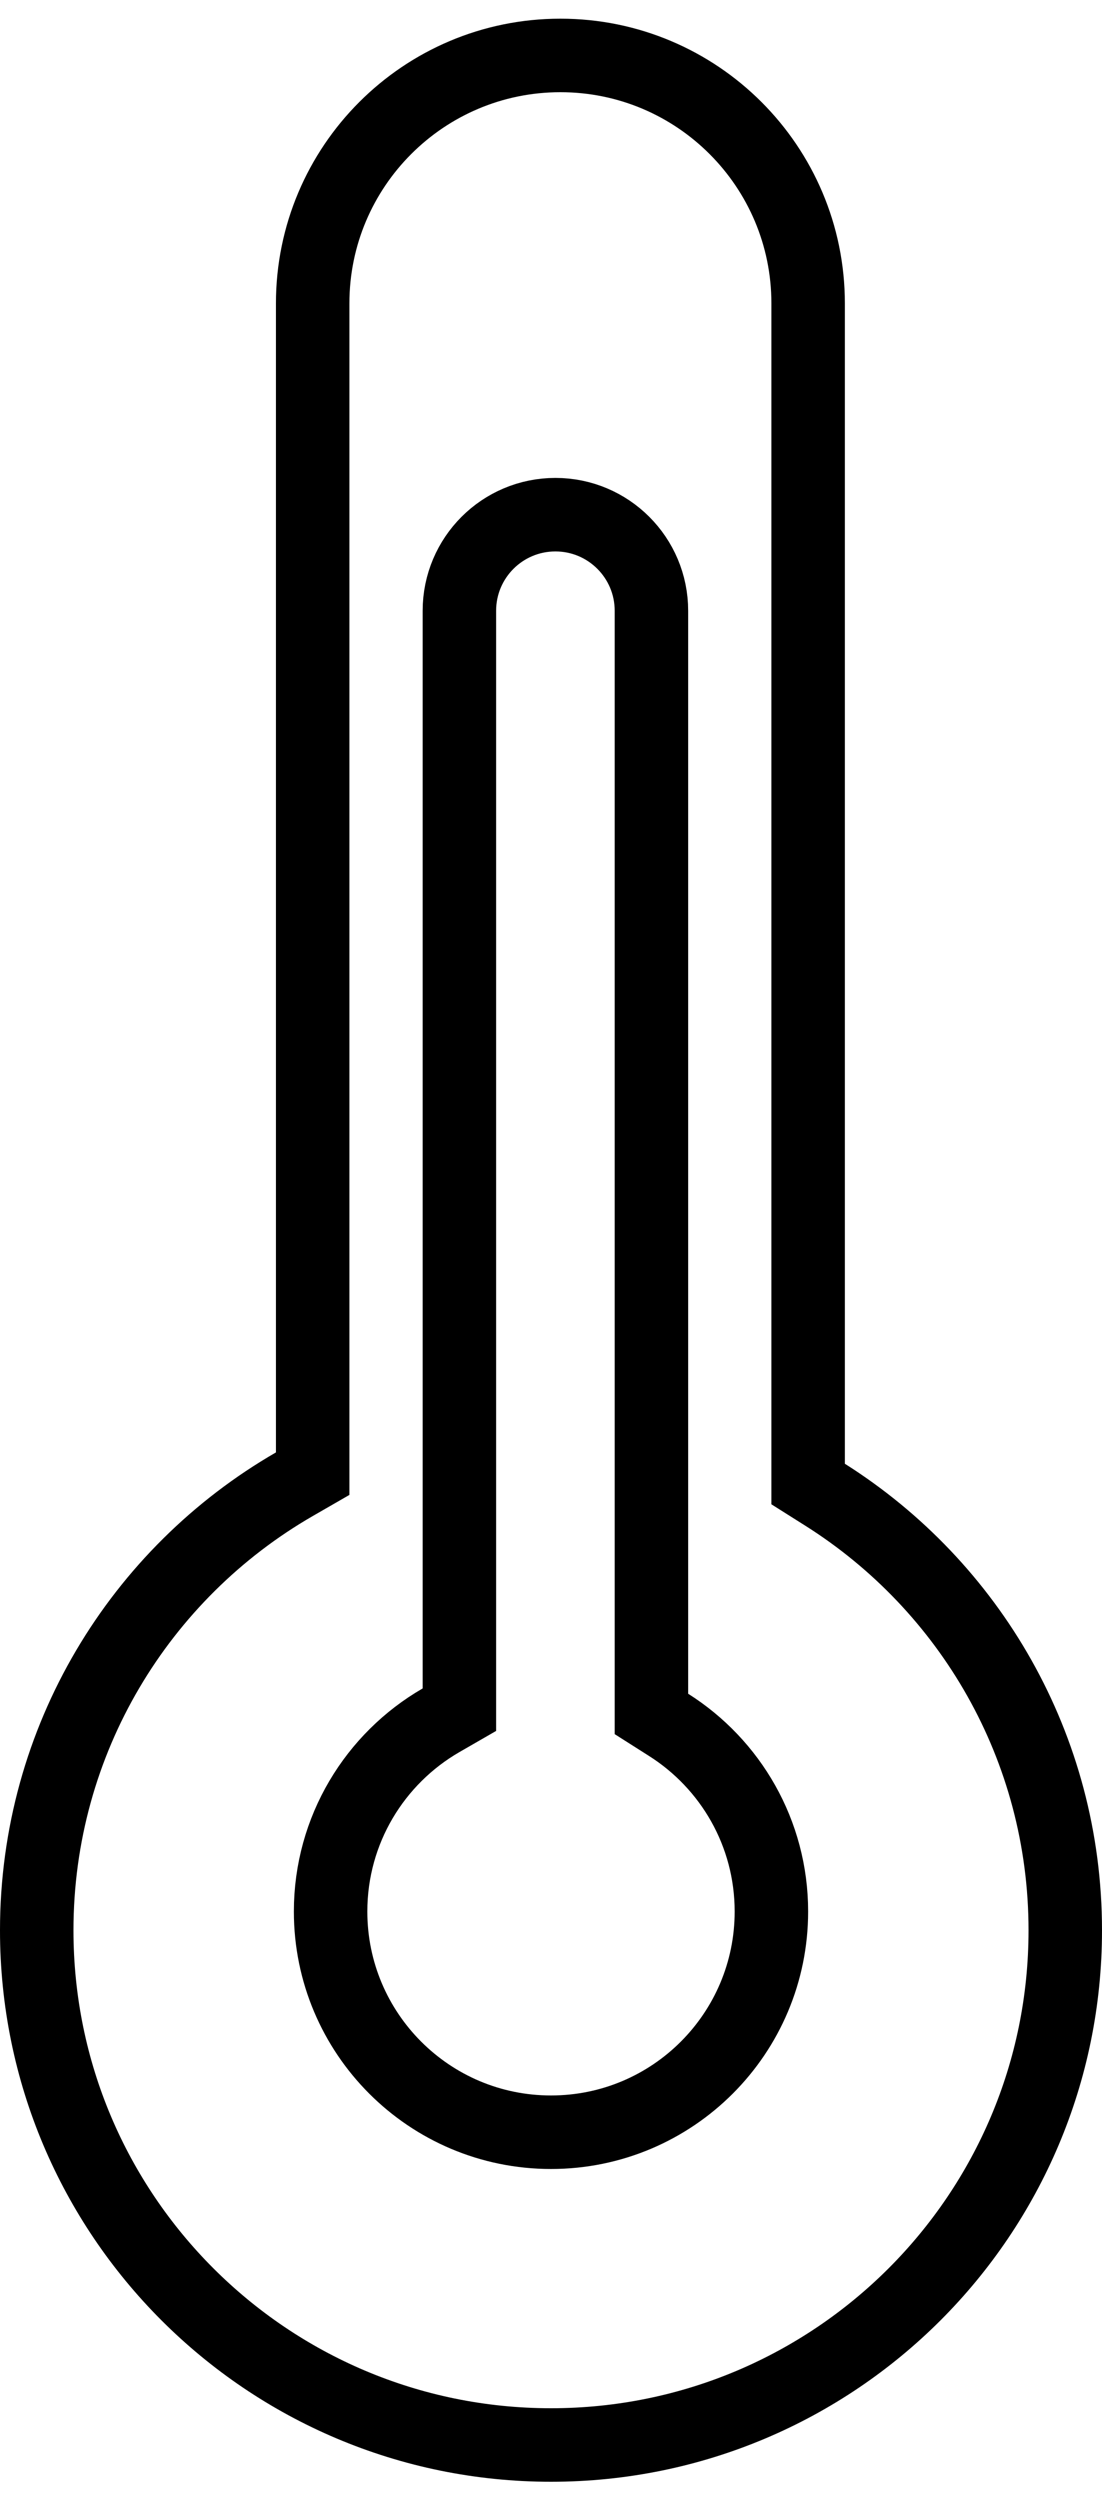
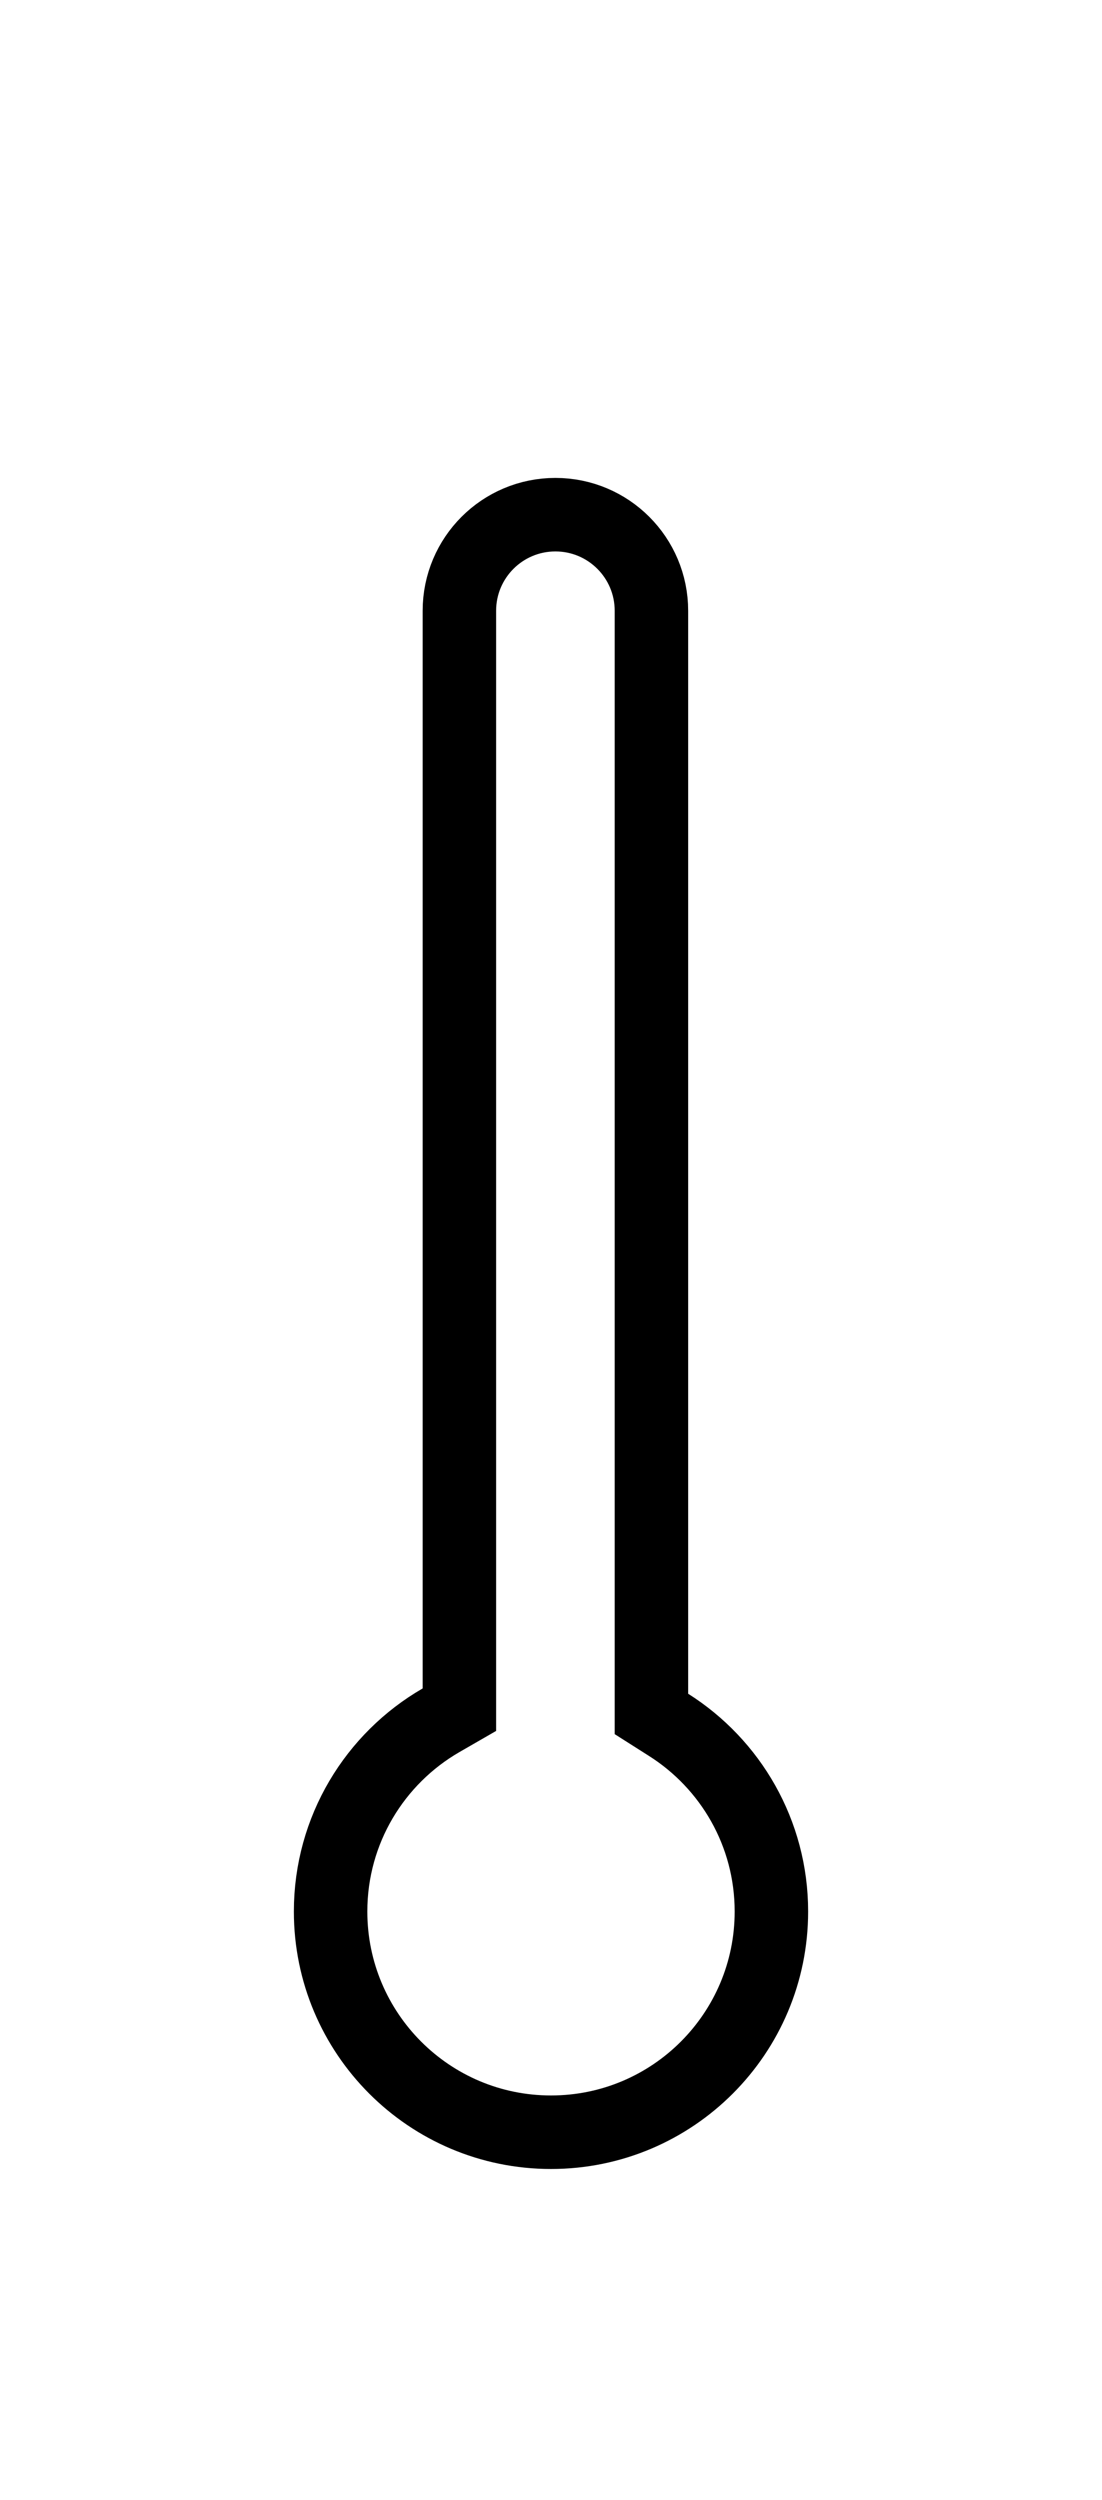
<svg xmlns="http://www.w3.org/2000/svg" width="15" height="34" viewBox="0 0 15 34" fill="none">
-   <path d="M11 19.909V20.184L11.233 20.331C13.197 21.572 14.5 23.761 14.5 26.254C14.5 30.12 11.366 33.254 7.5 33.254C3.634 33.254 0.5 30.12 0.5 26.254C0.5 23.661 1.909 21.397 4.006 20.187L4.256 20.043V19.754V4.126C4.256 2.264 5.766 0.754 7.628 0.754C9.49 0.754 11 2.264 11 4.126V19.909Z" stroke="black" />
  <path d="M8.867 23.036V23.311L9.1 23.459C9.942 23.991 10.5 24.93 10.5 25.998C10.5 27.656 9.157 29 7.5 29C5.843 29 4.5 27.656 4.5 25.998C4.5 24.887 5.104 23.916 6.003 23.397L6.253 23.253V22.964V8.307C6.253 7.585 6.838 7 7.56 7C8.282 7 8.867 7.585 8.867 8.307V23.036Z" stroke="black" />
</svg>